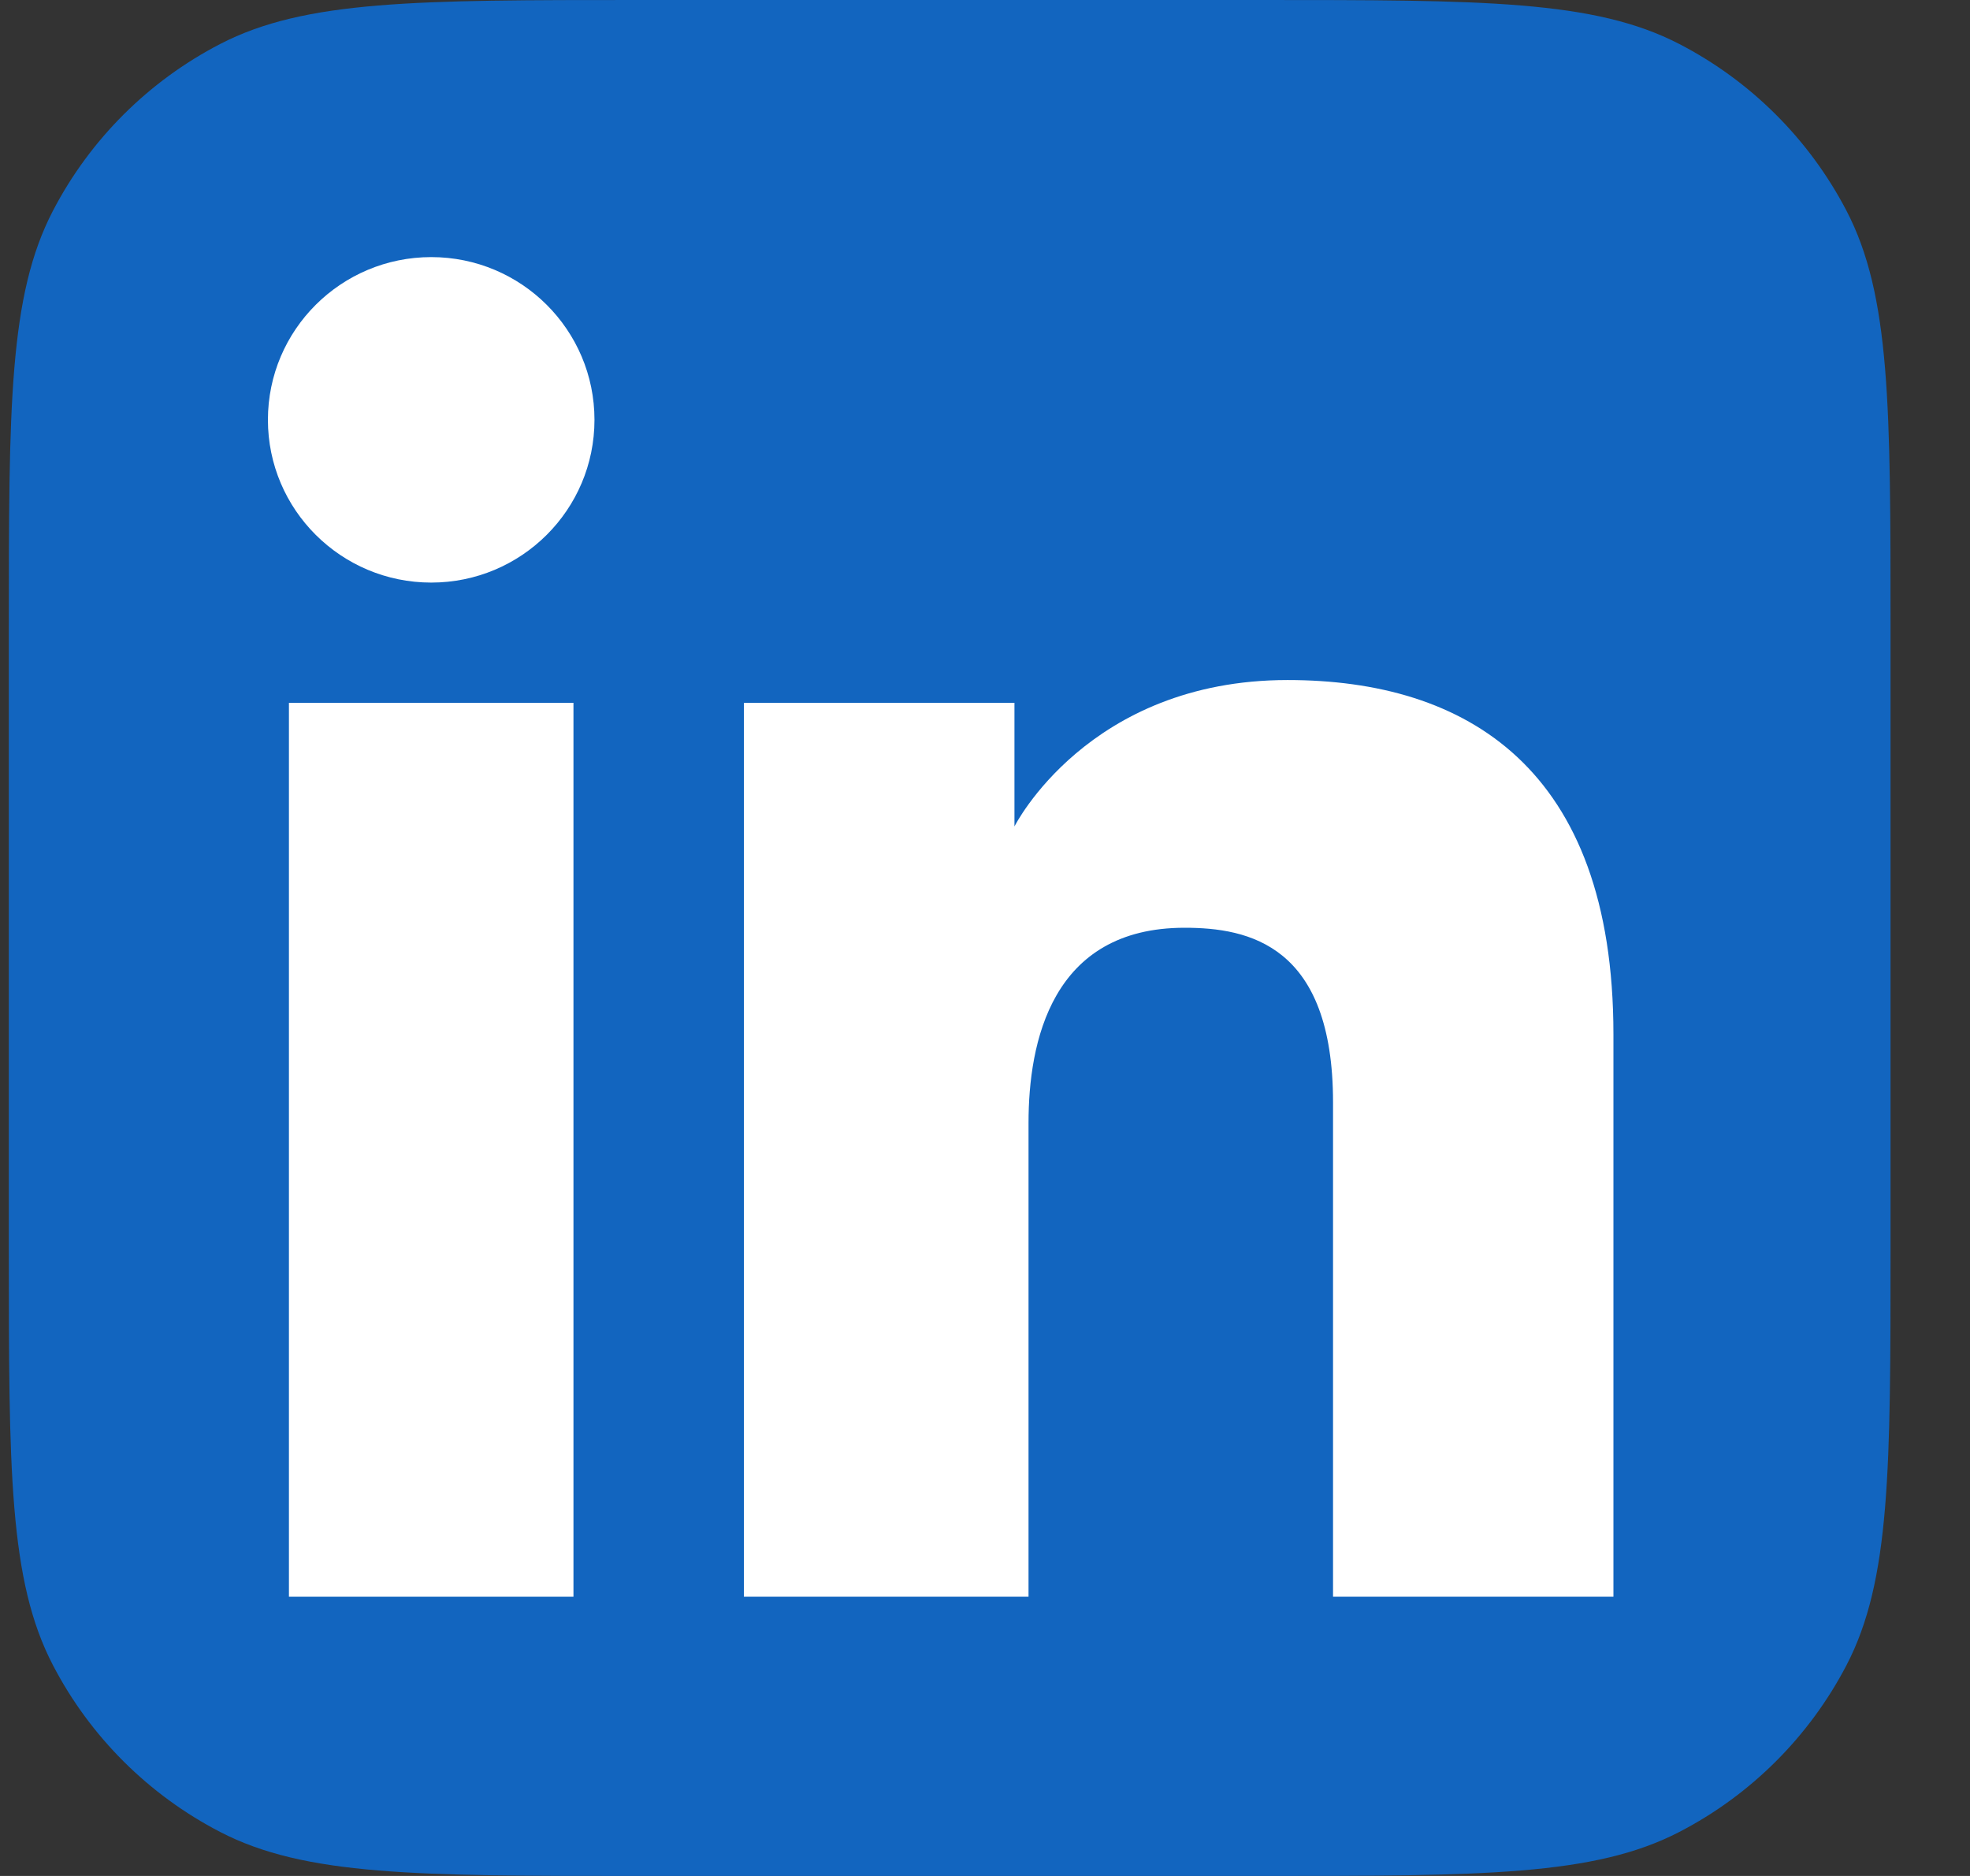
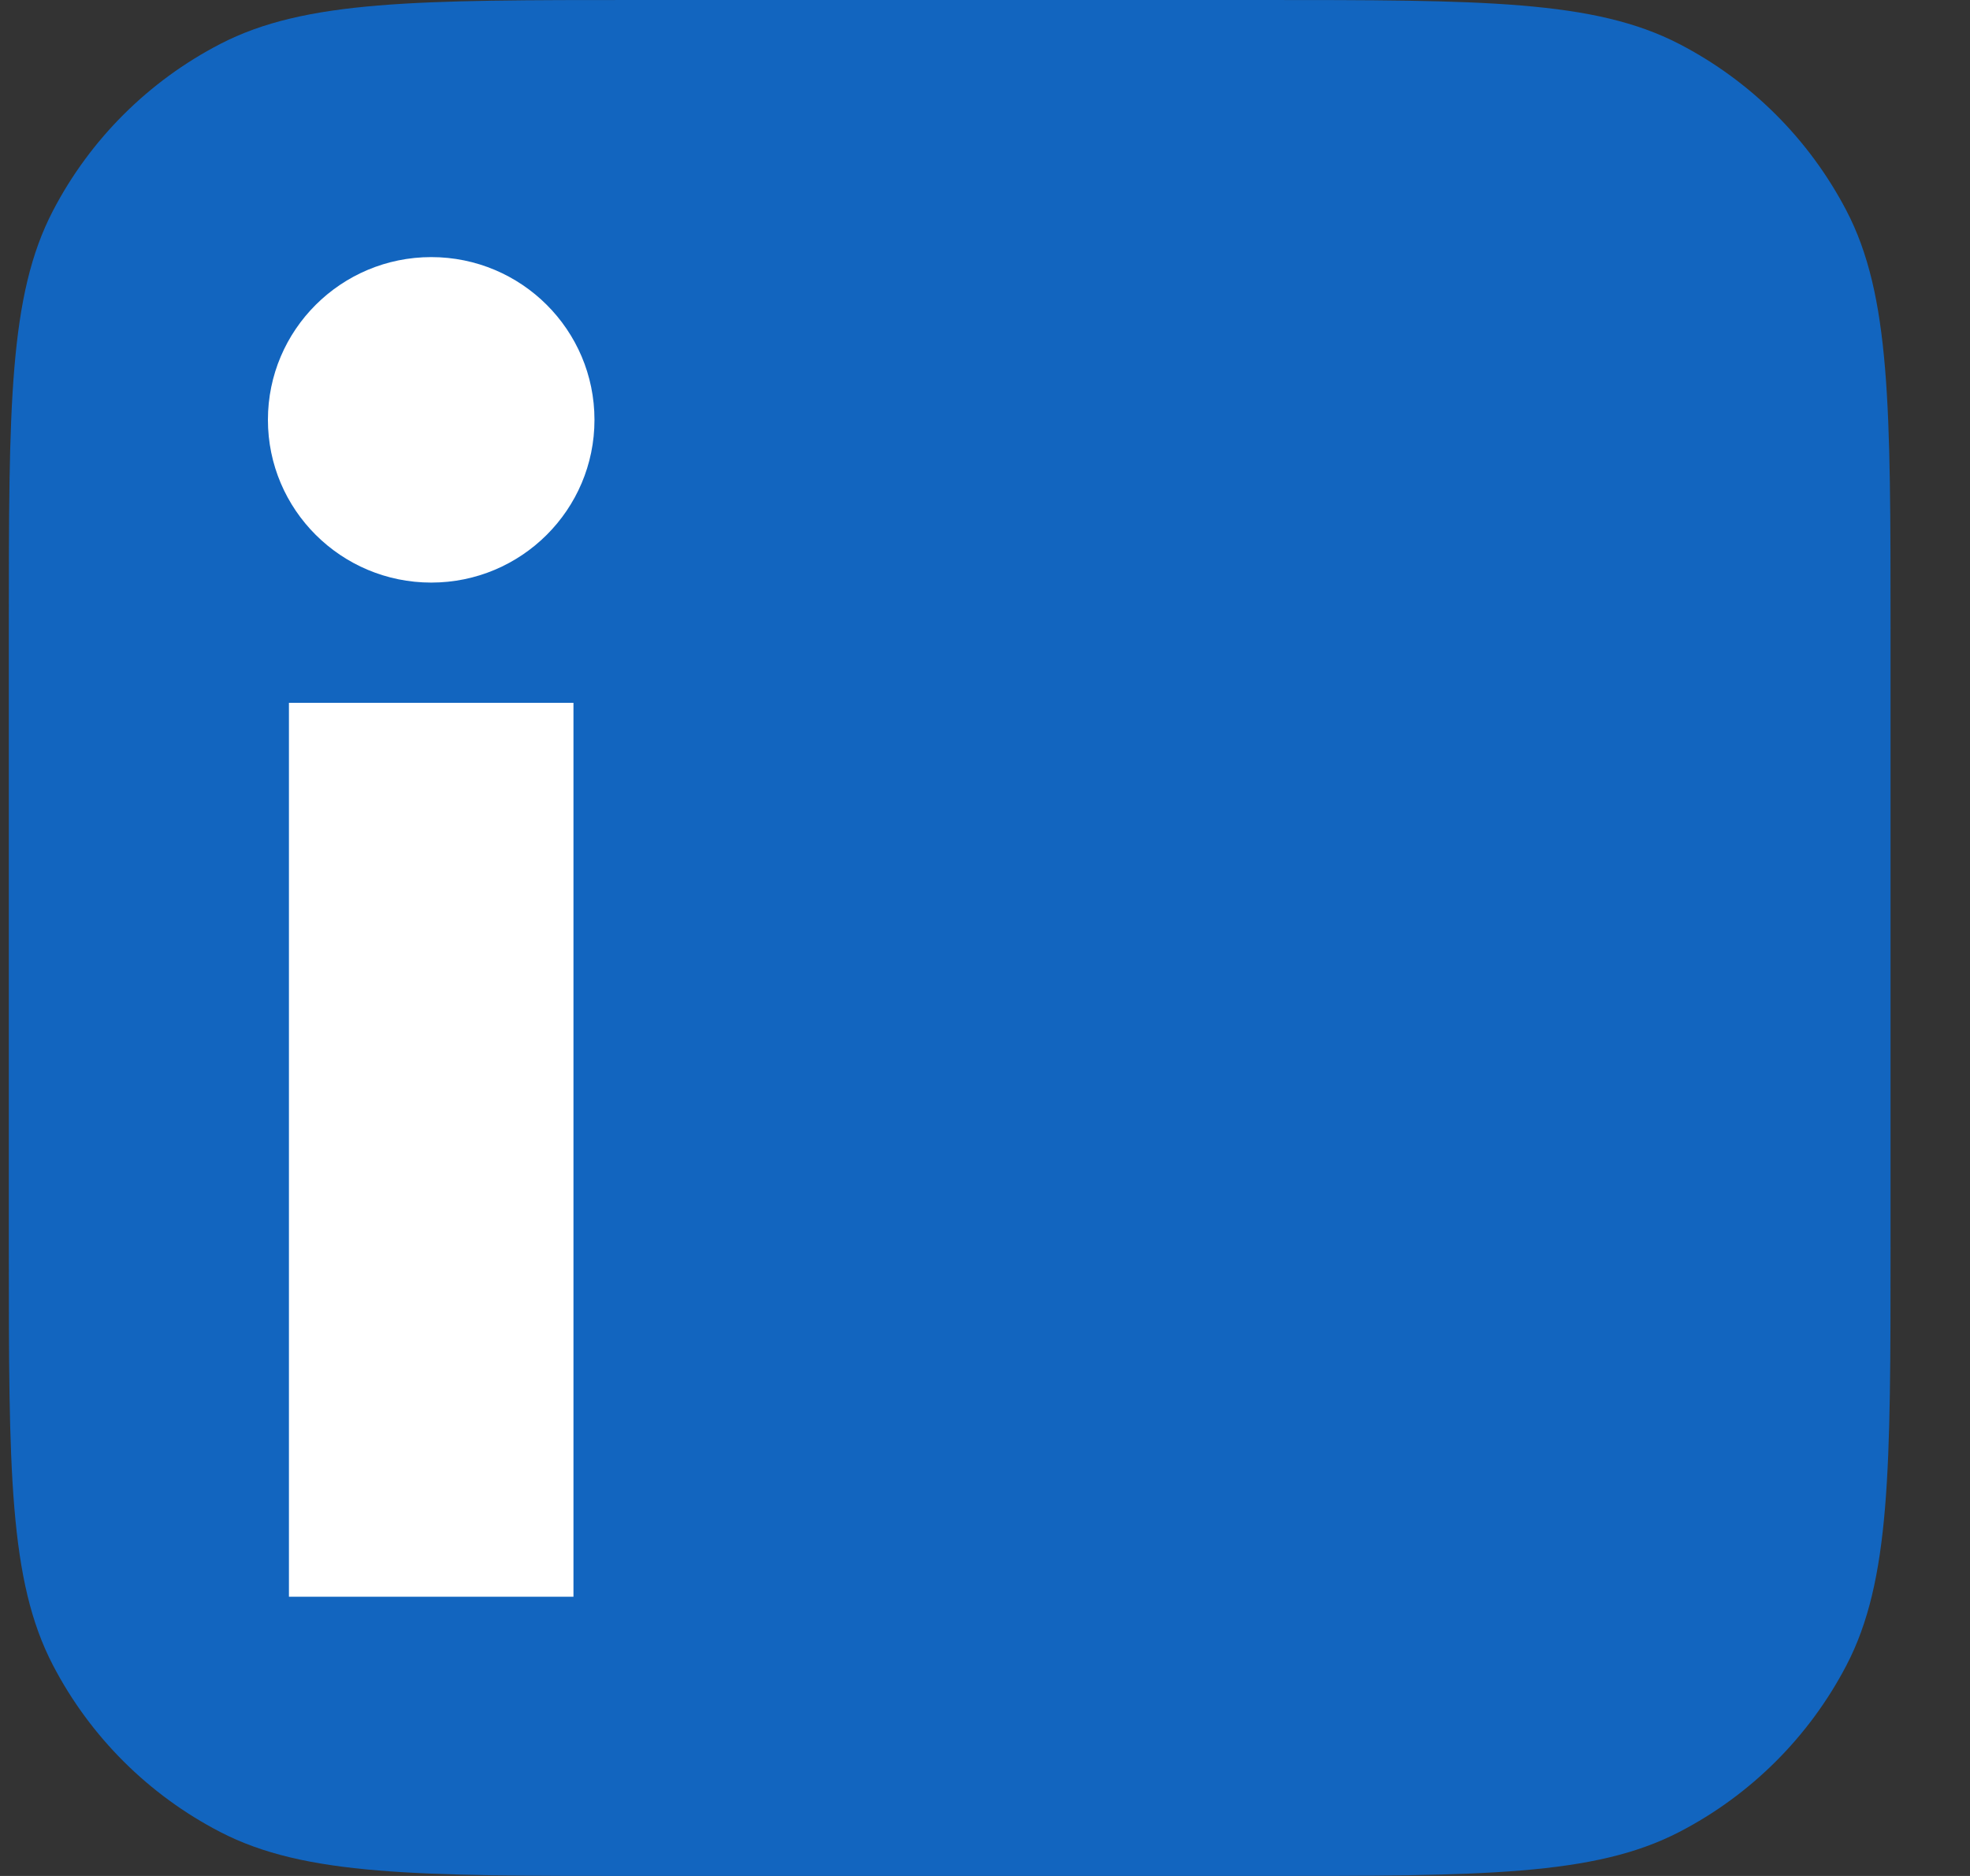
<svg xmlns="http://www.w3.org/2000/svg" width="21" height="20" viewBox="0 0 21 20" fill="none">
  <rect x="0" y="0" width="21" height="20" fill="#333333" stroke="none" />
  <path d="M0.094 6.708C0.094 4.335 0.094 3.149 0.565 2.246C0.961 1.485 1.584 0.864 2.347 0.469C3.253 0 4.442 0 6.822 0H13.425C15.805 0 16.995 0 17.901 0.469C18.664 0.864 19.286 1.485 19.683 2.246C20.153 3.149 20.153 4.335 20.153 6.708V13.292C20.153 15.665 20.153 16.851 19.683 17.754C19.286 18.515 18.664 19.136 17.901 19.531C16.995 20 15.805 20 13.425 20H6.822C4.442 20 3.253 20 2.347 19.531C1.584 19.136 0.961 18.515 0.565 17.754C0.094 16.851 0.094 15.665 0.094 13.292V6.708Z" fill="#1265BF" />
  <path d="M4.597 6.211C5.558 6.211 6.337 5.434 6.337 4.476C6.337 3.518 5.558 2.741 4.597 2.741C3.636 2.741 2.856 3.518 2.856 4.476C2.856 5.434 3.636 6.211 4.597 6.211Z" fill="white" />
-   <path d="M7.93 7.493H10.814V8.811C10.814 8.811 11.597 7.25 13.726 7.25C15.626 7.25 17.199 8.183 17.199 11.027V17.023H14.21V11.753C14.21 10.076 13.312 9.891 12.628 9.891C11.207 9.891 10.964 11.113 10.964 11.972V17.023H7.93V7.493Z" fill="white" />
  <path d="M3.08 7.493H6.113V17.023H3.08V7.493Z" fill="white" />
</svg>